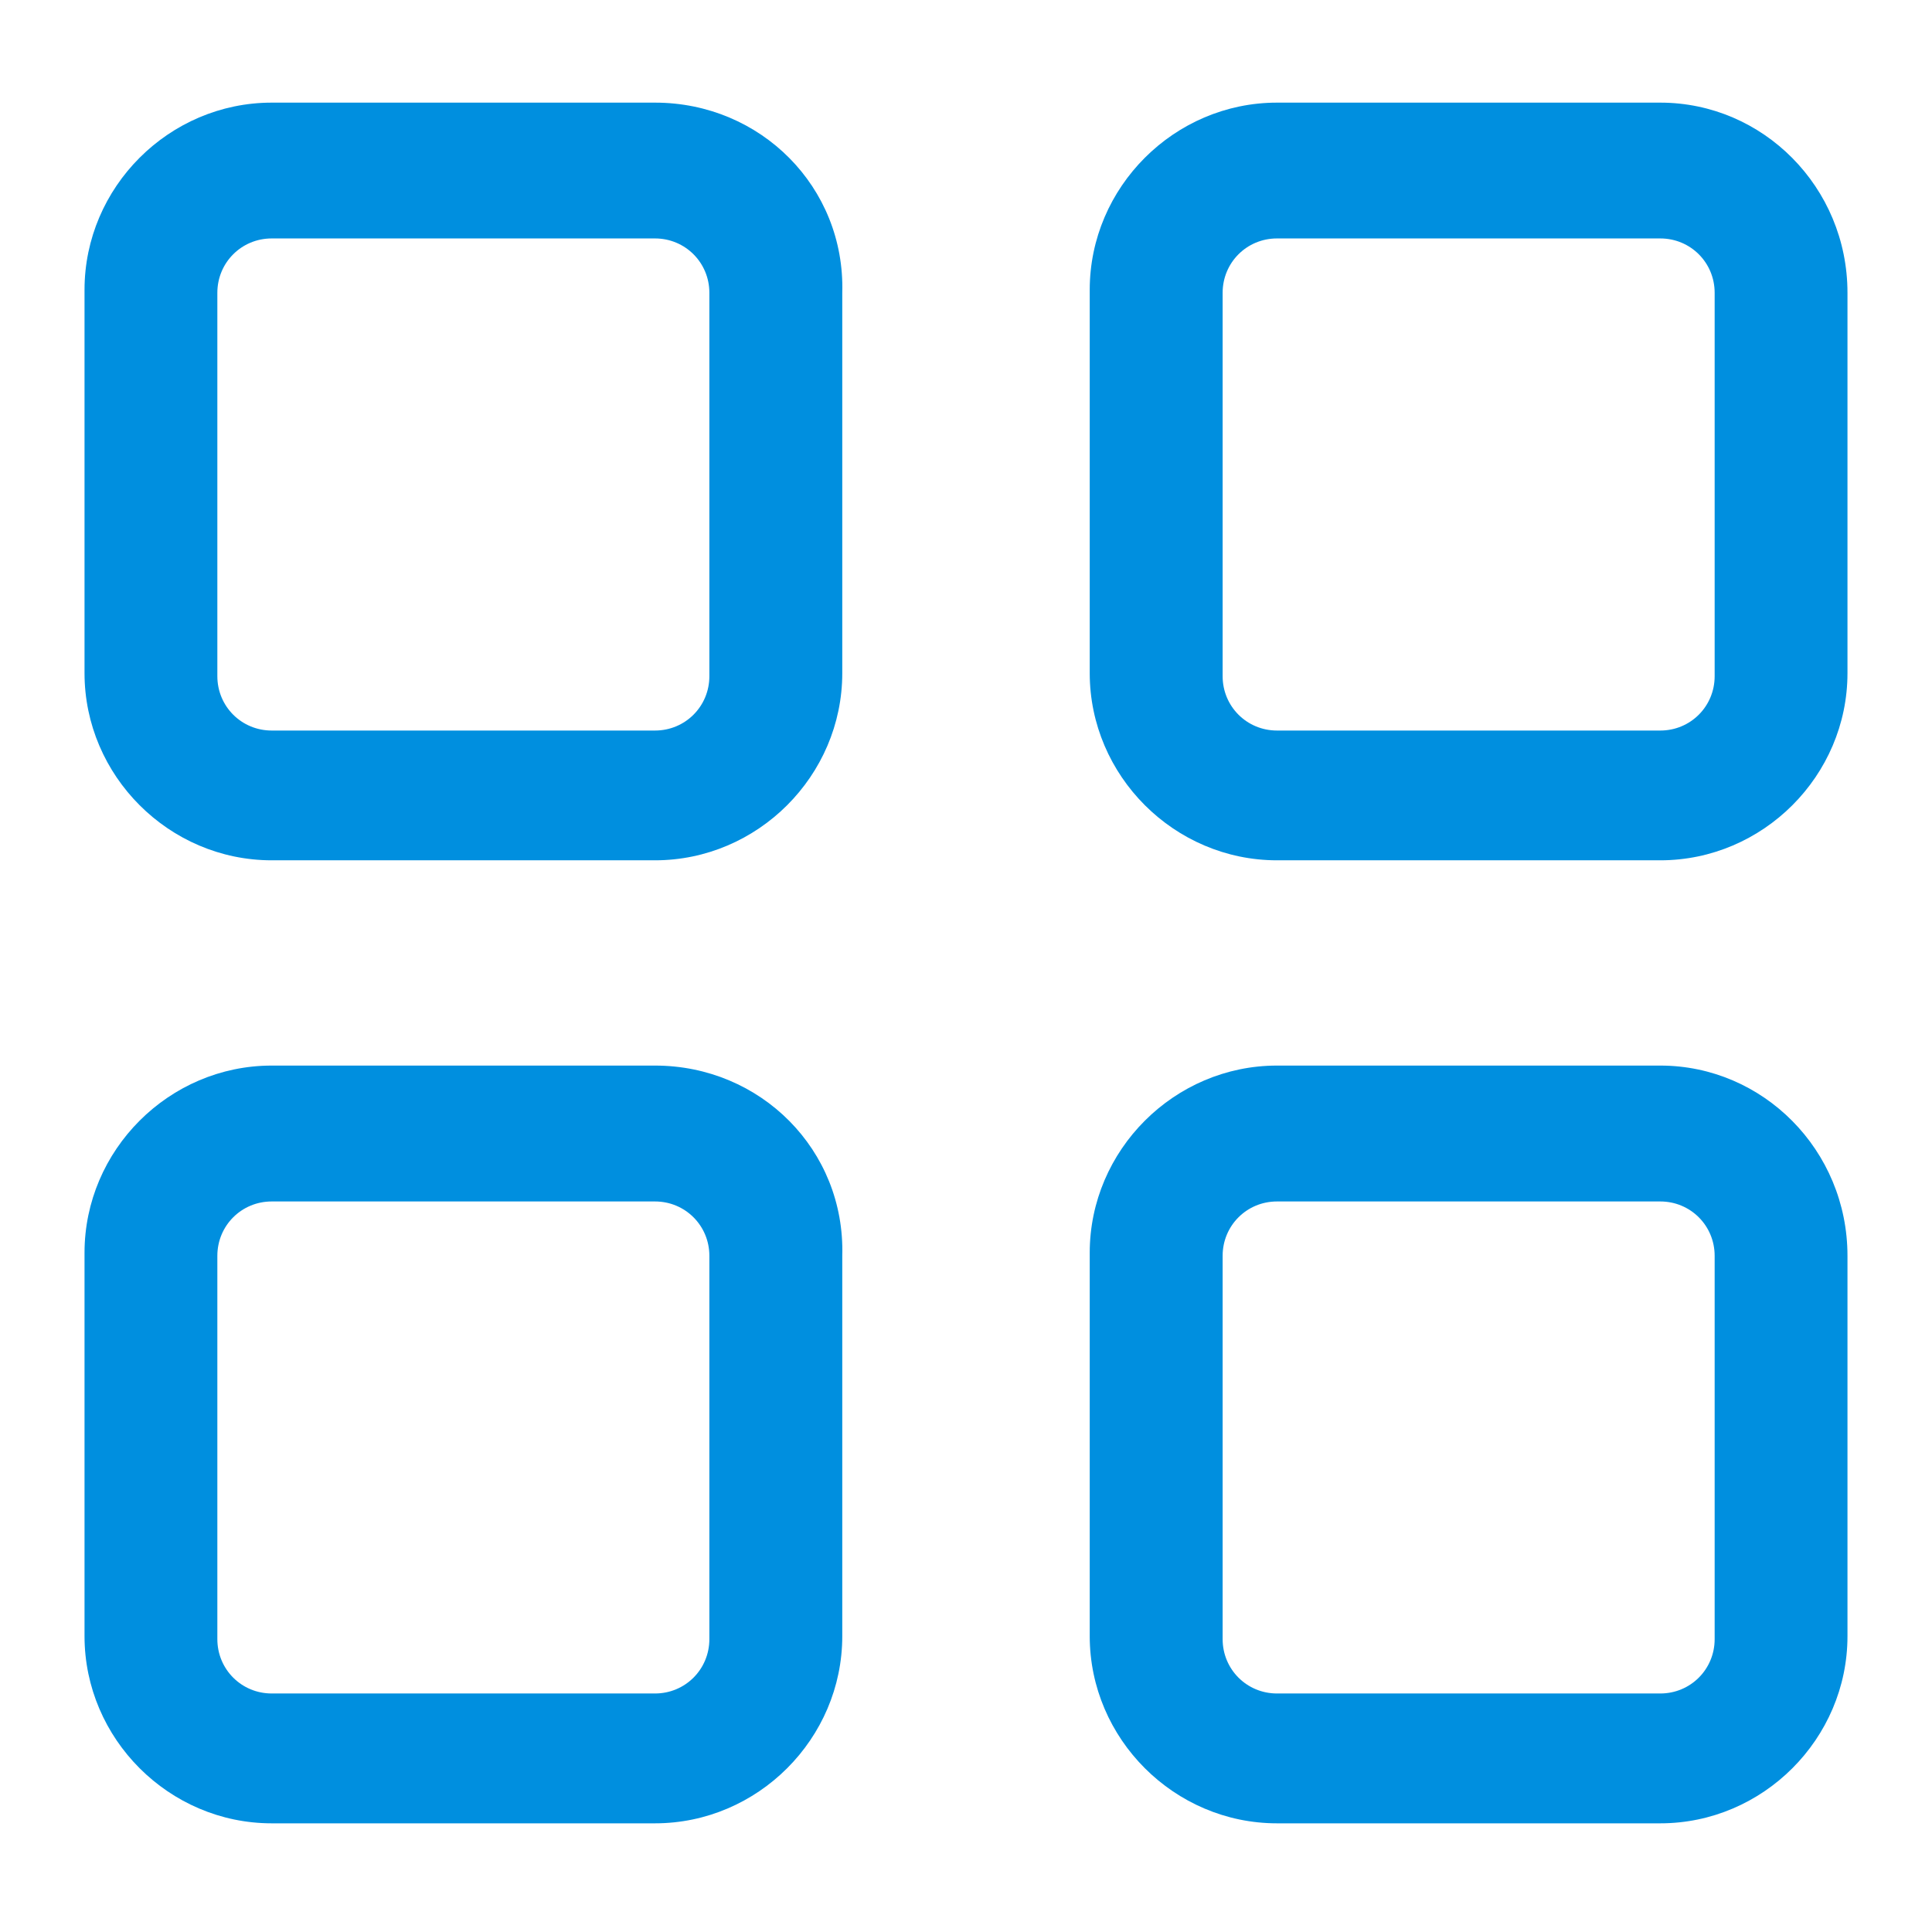
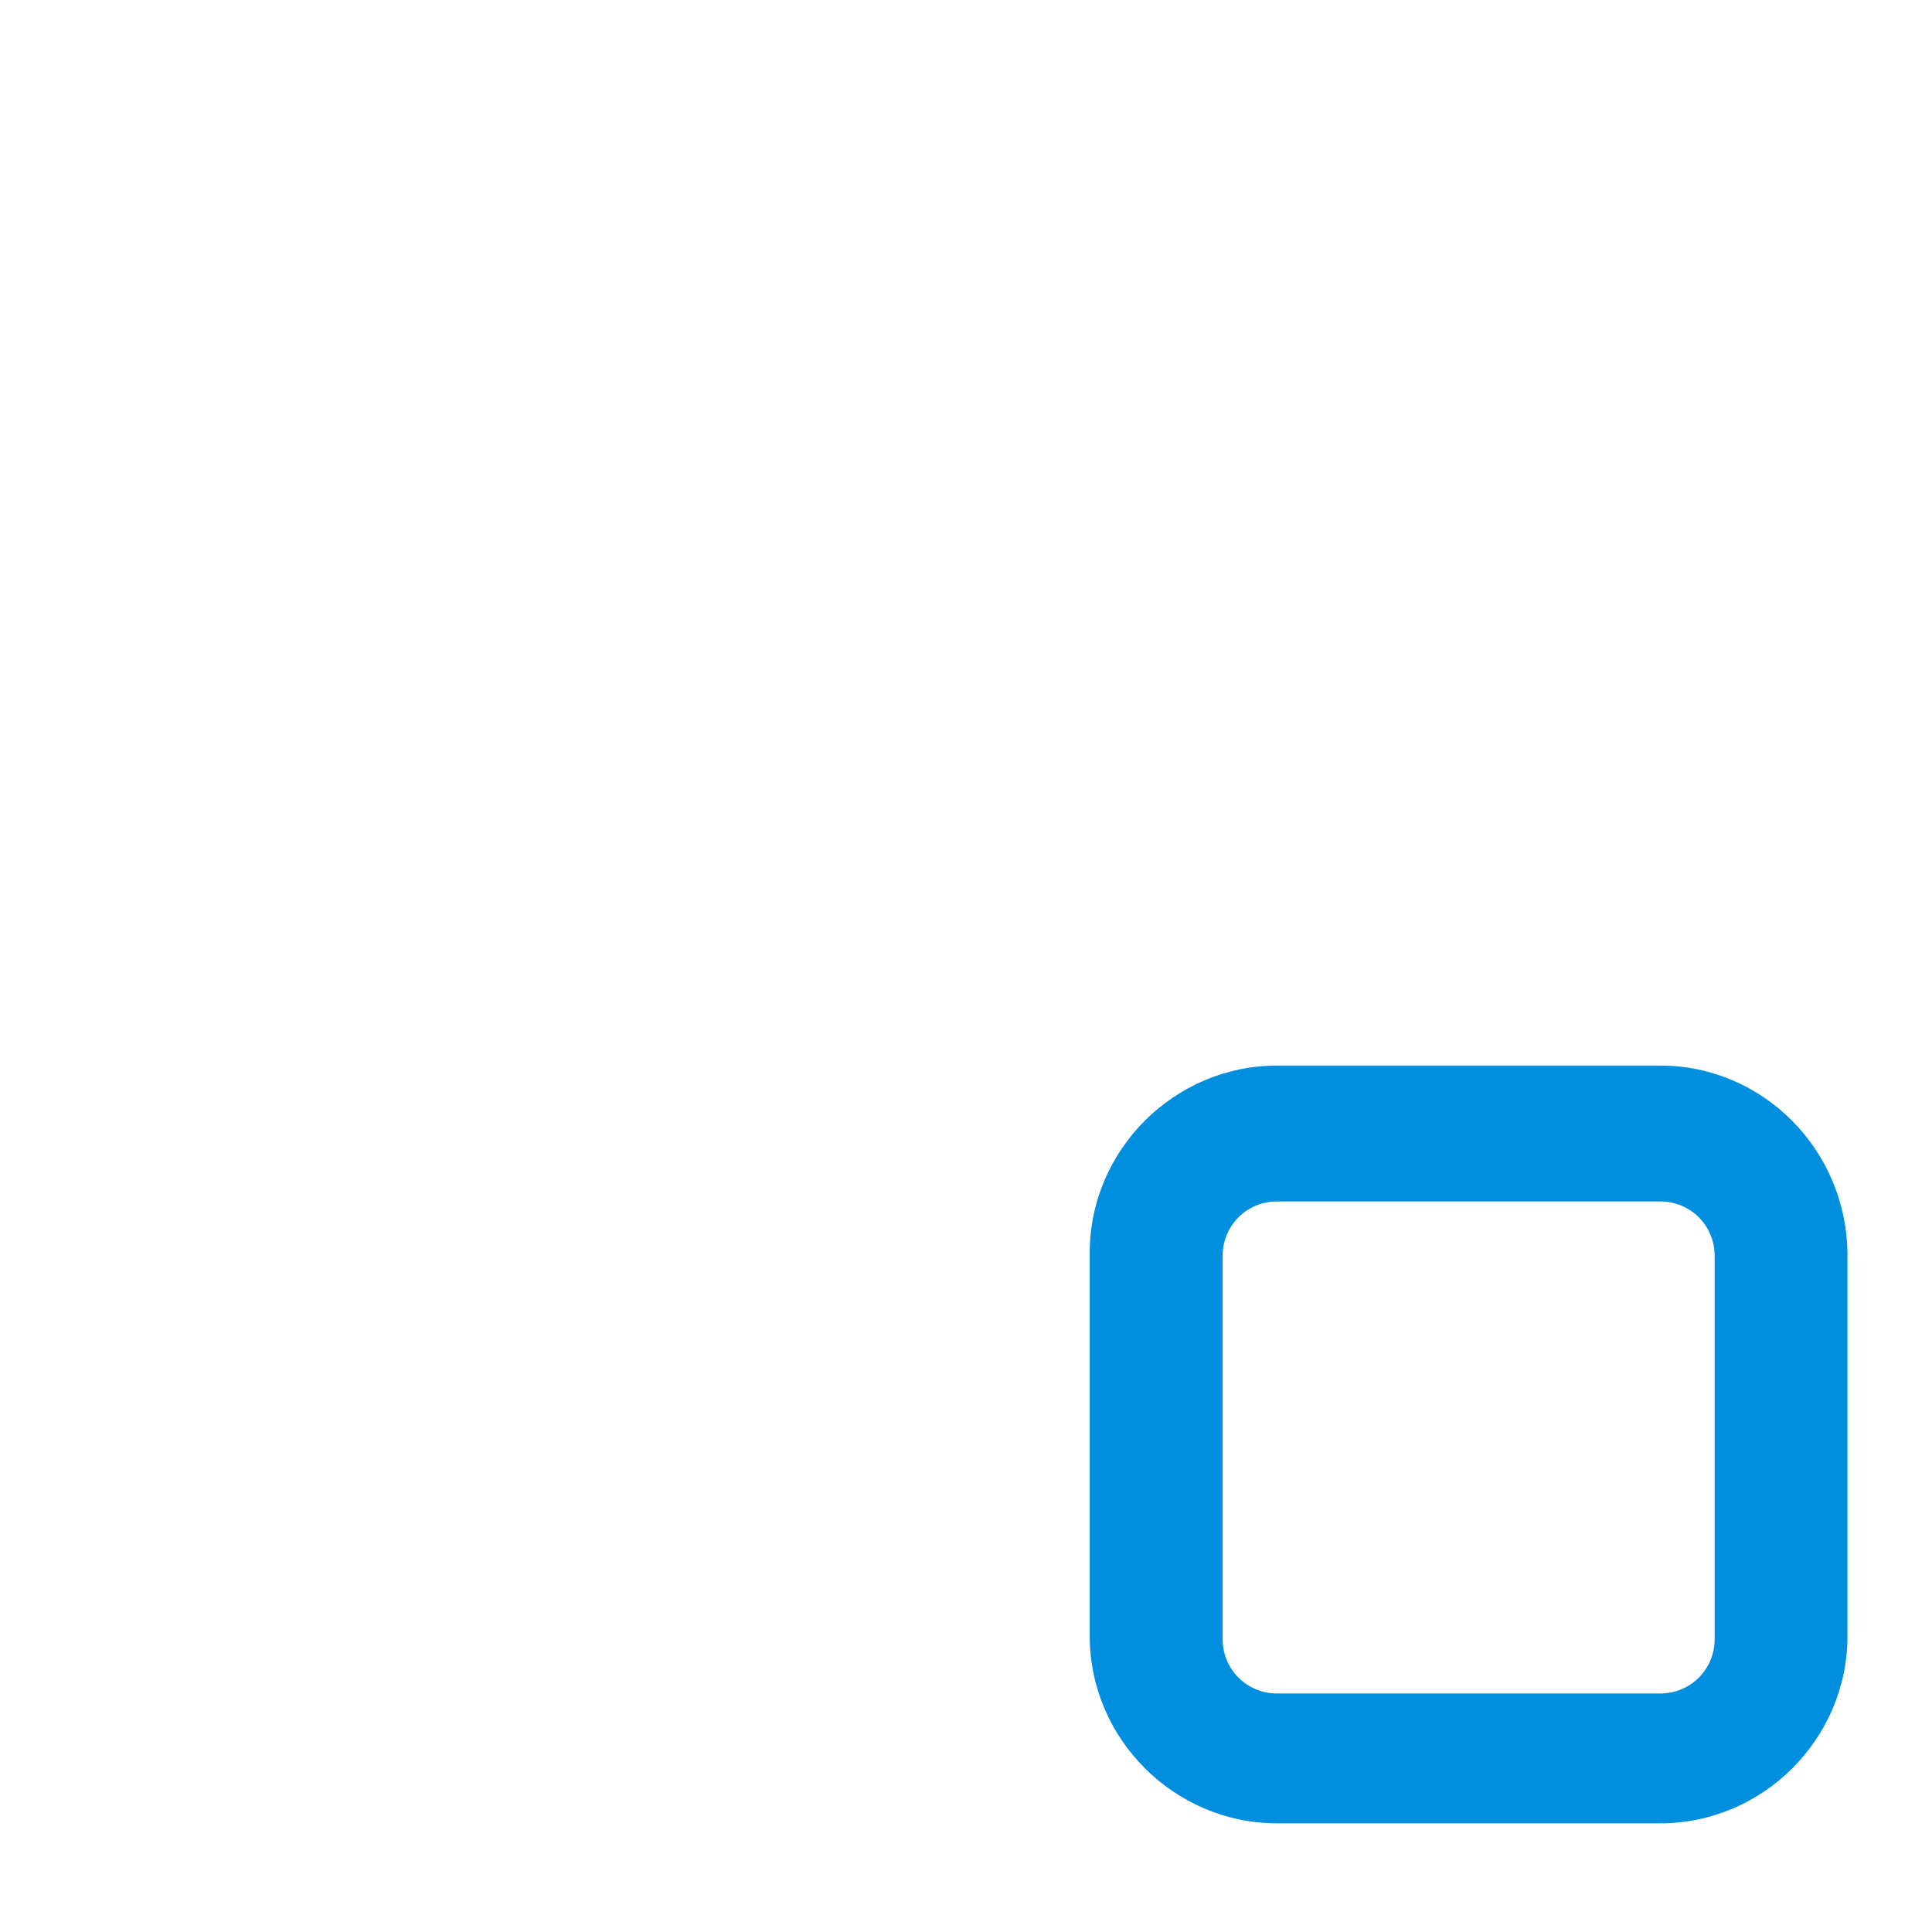
<svg xmlns="http://www.w3.org/2000/svg" width="24" height="24" viewBox="0 0 24 24" fill="none">
-   <path d="M8.137 1.275H3.375C2.1 1.275 1.05 2.325 1.05 3.6V8.362C1.05 9.637 2.1 10.687 3.375 10.687H8.137C9.412 10.687 10.463 9.637 10.463 8.362V3.637C10.5 2.325 9.45 1.275 8.137 1.275ZM8.812 8.4C8.812 8.775 8.512 9.075 8.137 9.075H3.375C3 9.075 2.7 8.775 2.7 8.4V3.637C2.7 3.262 3 2.962 3.375 2.962H8.137C8.512 2.962 8.812 3.262 8.812 3.637V8.4Z" fill="#008FDF" />
-   <path d="M20.625 1.275H15.863C14.588 1.275 13.537 2.325 13.537 3.6V8.362C13.537 9.637 14.588 10.687 15.863 10.687H20.625C21.9 10.687 22.95 9.637 22.95 8.362V3.637C22.95 2.325 21.9 1.275 20.625 1.275ZM21.3 8.4C21.3 8.775 21 9.075 20.625 9.075H15.863C15.488 9.075 15.188 8.775 15.188 8.4V3.637C15.188 3.262 15.488 2.962 15.863 2.962H20.625C21 2.962 21.3 3.262 21.3 3.637V8.4Z" fill="#008FDF" />
-   <path d="M8.137 13.237H3.375C2.1 13.237 1.05 14.287 1.05 15.562V20.325C1.05 21.6 2.1 22.65 3.375 22.65H8.137C9.412 22.65 10.463 21.6 10.463 20.325V15.6C10.5 14.287 9.45 13.237 8.137 13.237ZM8.812 20.362C8.812 20.737 8.512 21.037 8.137 21.037H3.375C3 21.037 2.7 20.737 2.7 20.362V15.6C2.7 15.225 3 14.925 3.375 14.925H8.137C8.512 14.925 8.812 15.225 8.812 15.6V20.362Z" fill="#008FDF" />
  <path d="M20.625 13.237H15.863C14.588 13.237 13.537 14.287 13.537 15.562V20.325C13.537 21.6 14.588 22.65 15.863 22.65H20.625C21.9 22.65 22.95 21.6 22.95 20.325V15.6C22.95 14.287 21.9 13.237 20.625 13.237ZM21.3 20.362C21.3 20.737 21 21.037 20.625 21.037H15.863C15.488 21.037 15.188 20.737 15.188 20.362V15.6C15.188 15.225 15.488 14.925 15.863 14.925H20.625C21 14.925 21.3 15.225 21.3 15.6V20.362Z" fill="#008FDF" />
</svg>